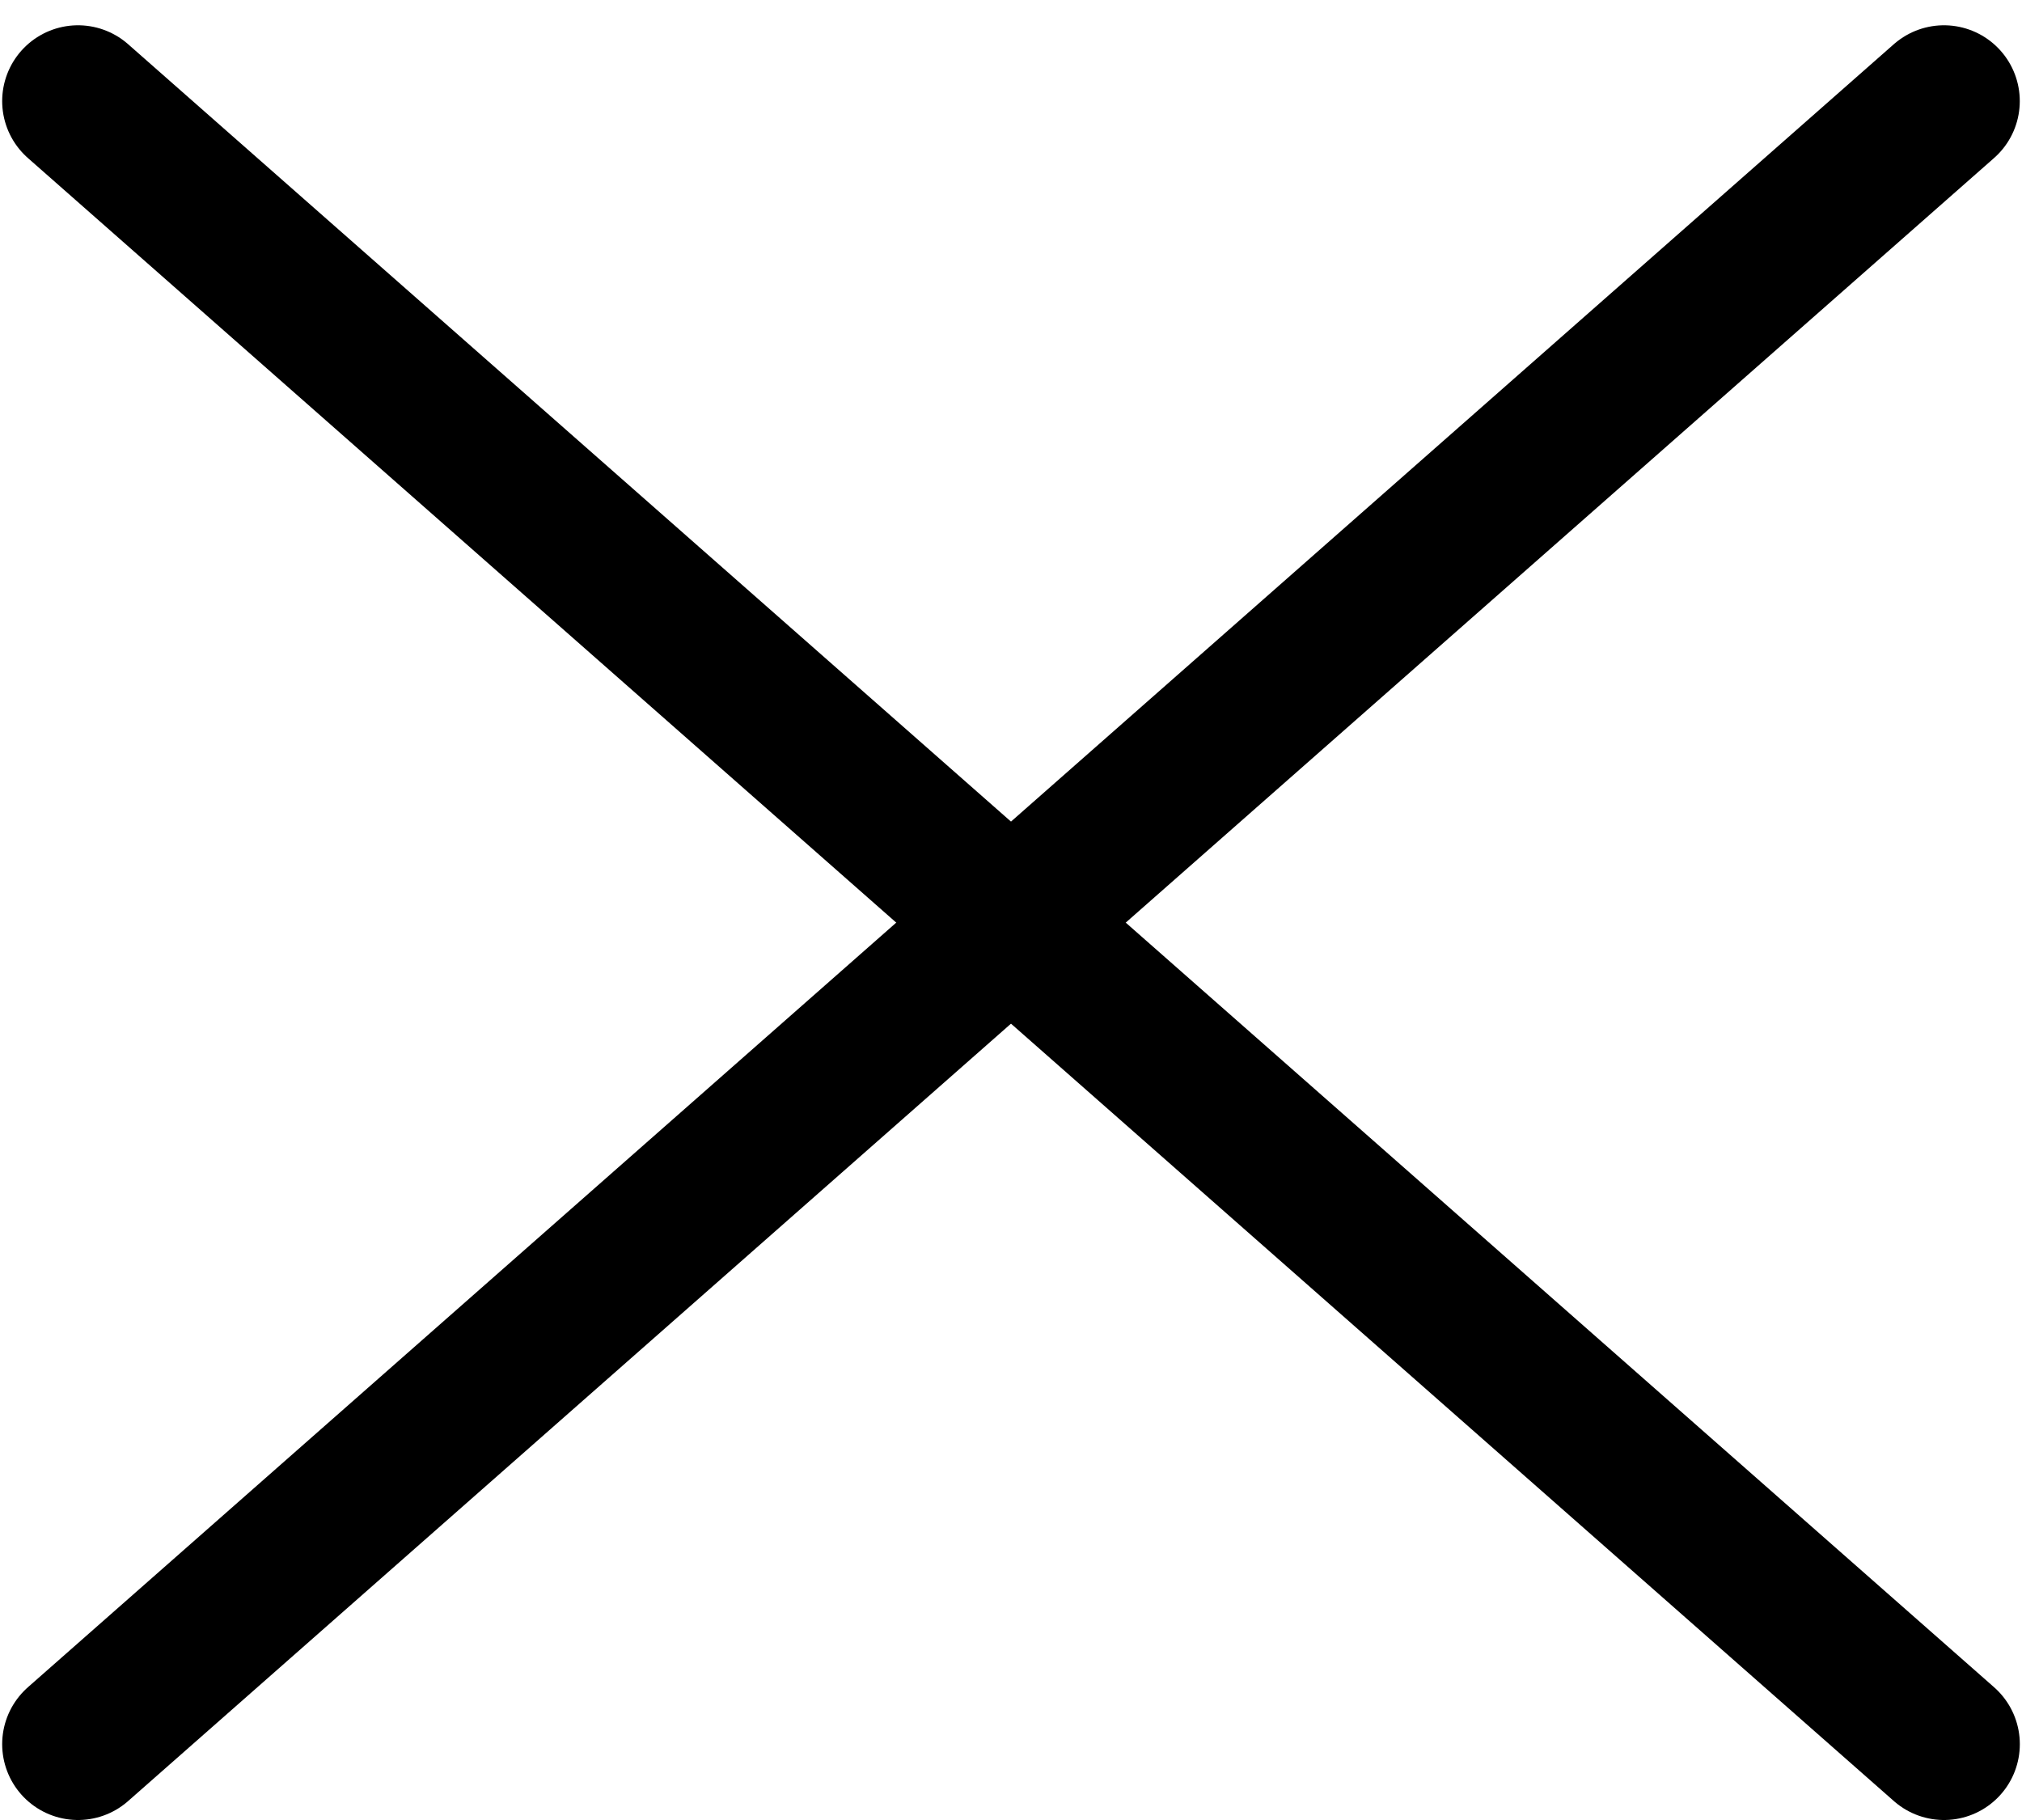
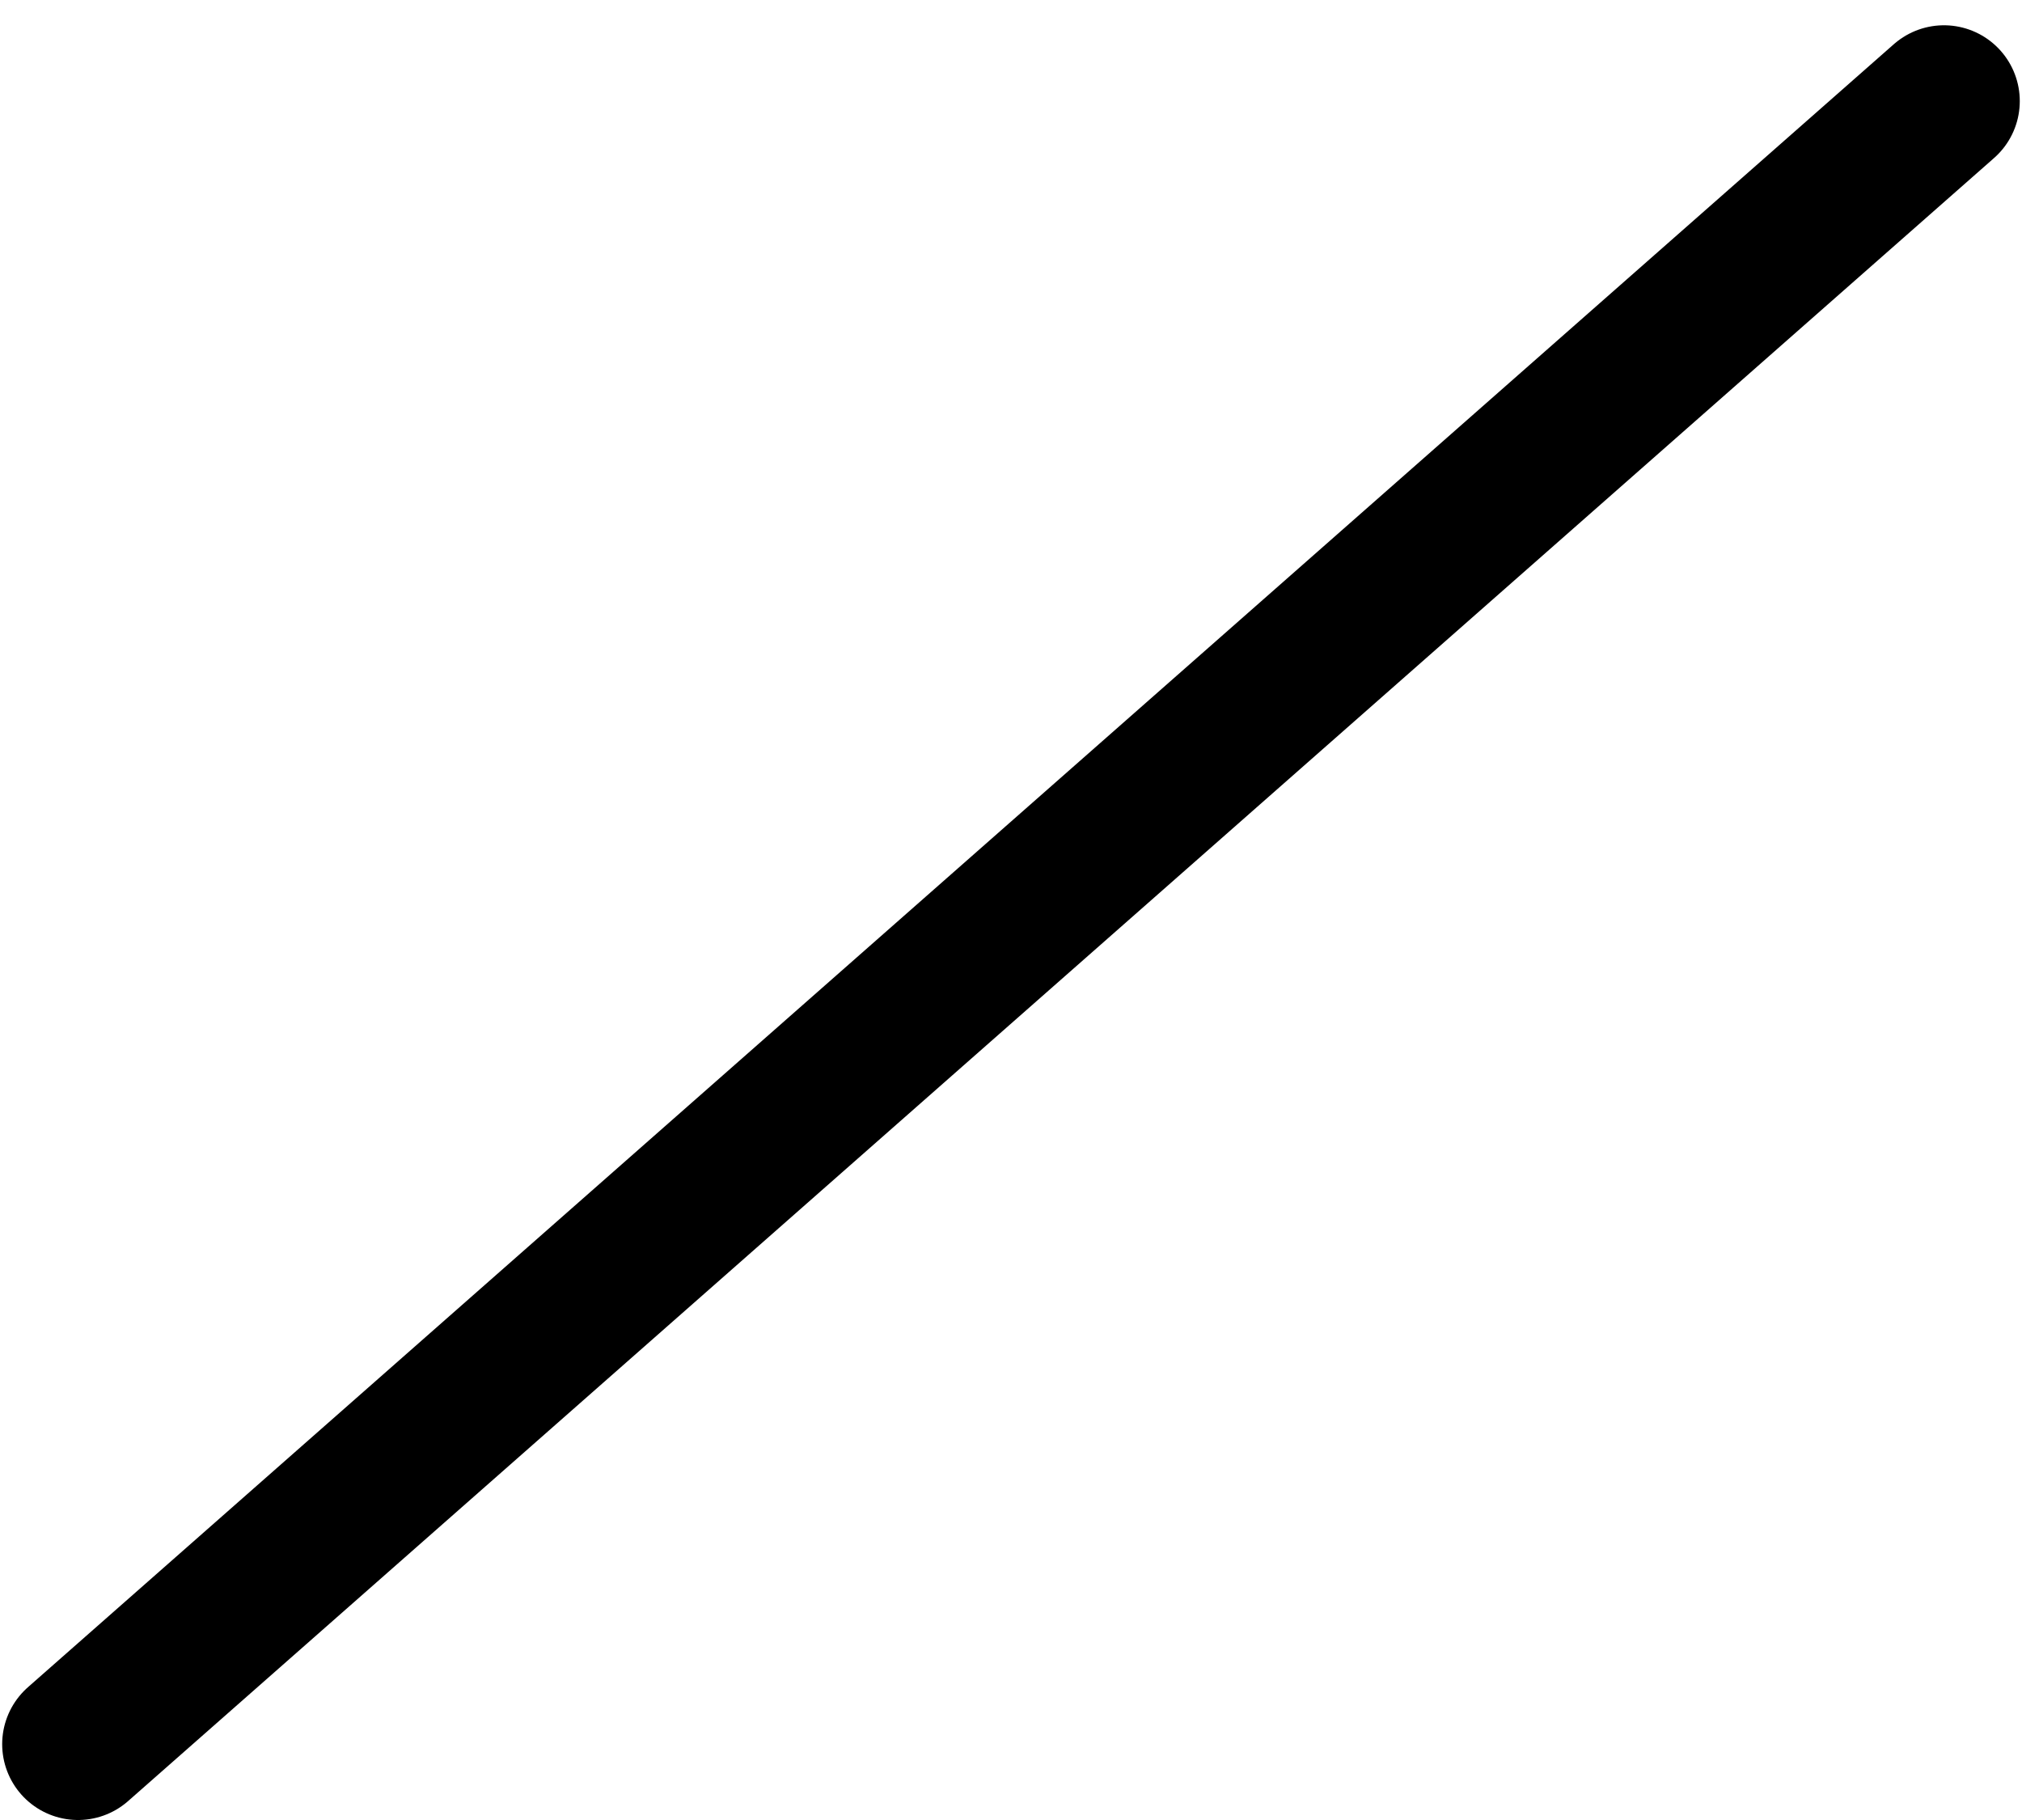
<svg xmlns="http://www.w3.org/2000/svg" width="40" height="36" viewBox="0 0 40 36" fill="none">
-   <path d="M1.543 2L38.457 34.5" stroke="black" stroke-width="3" stroke-linecap="round" />
  <path d="M38.456 2L1.543 34.5" stroke="black" stroke-width="3" stroke-linecap="round" />
</svg>